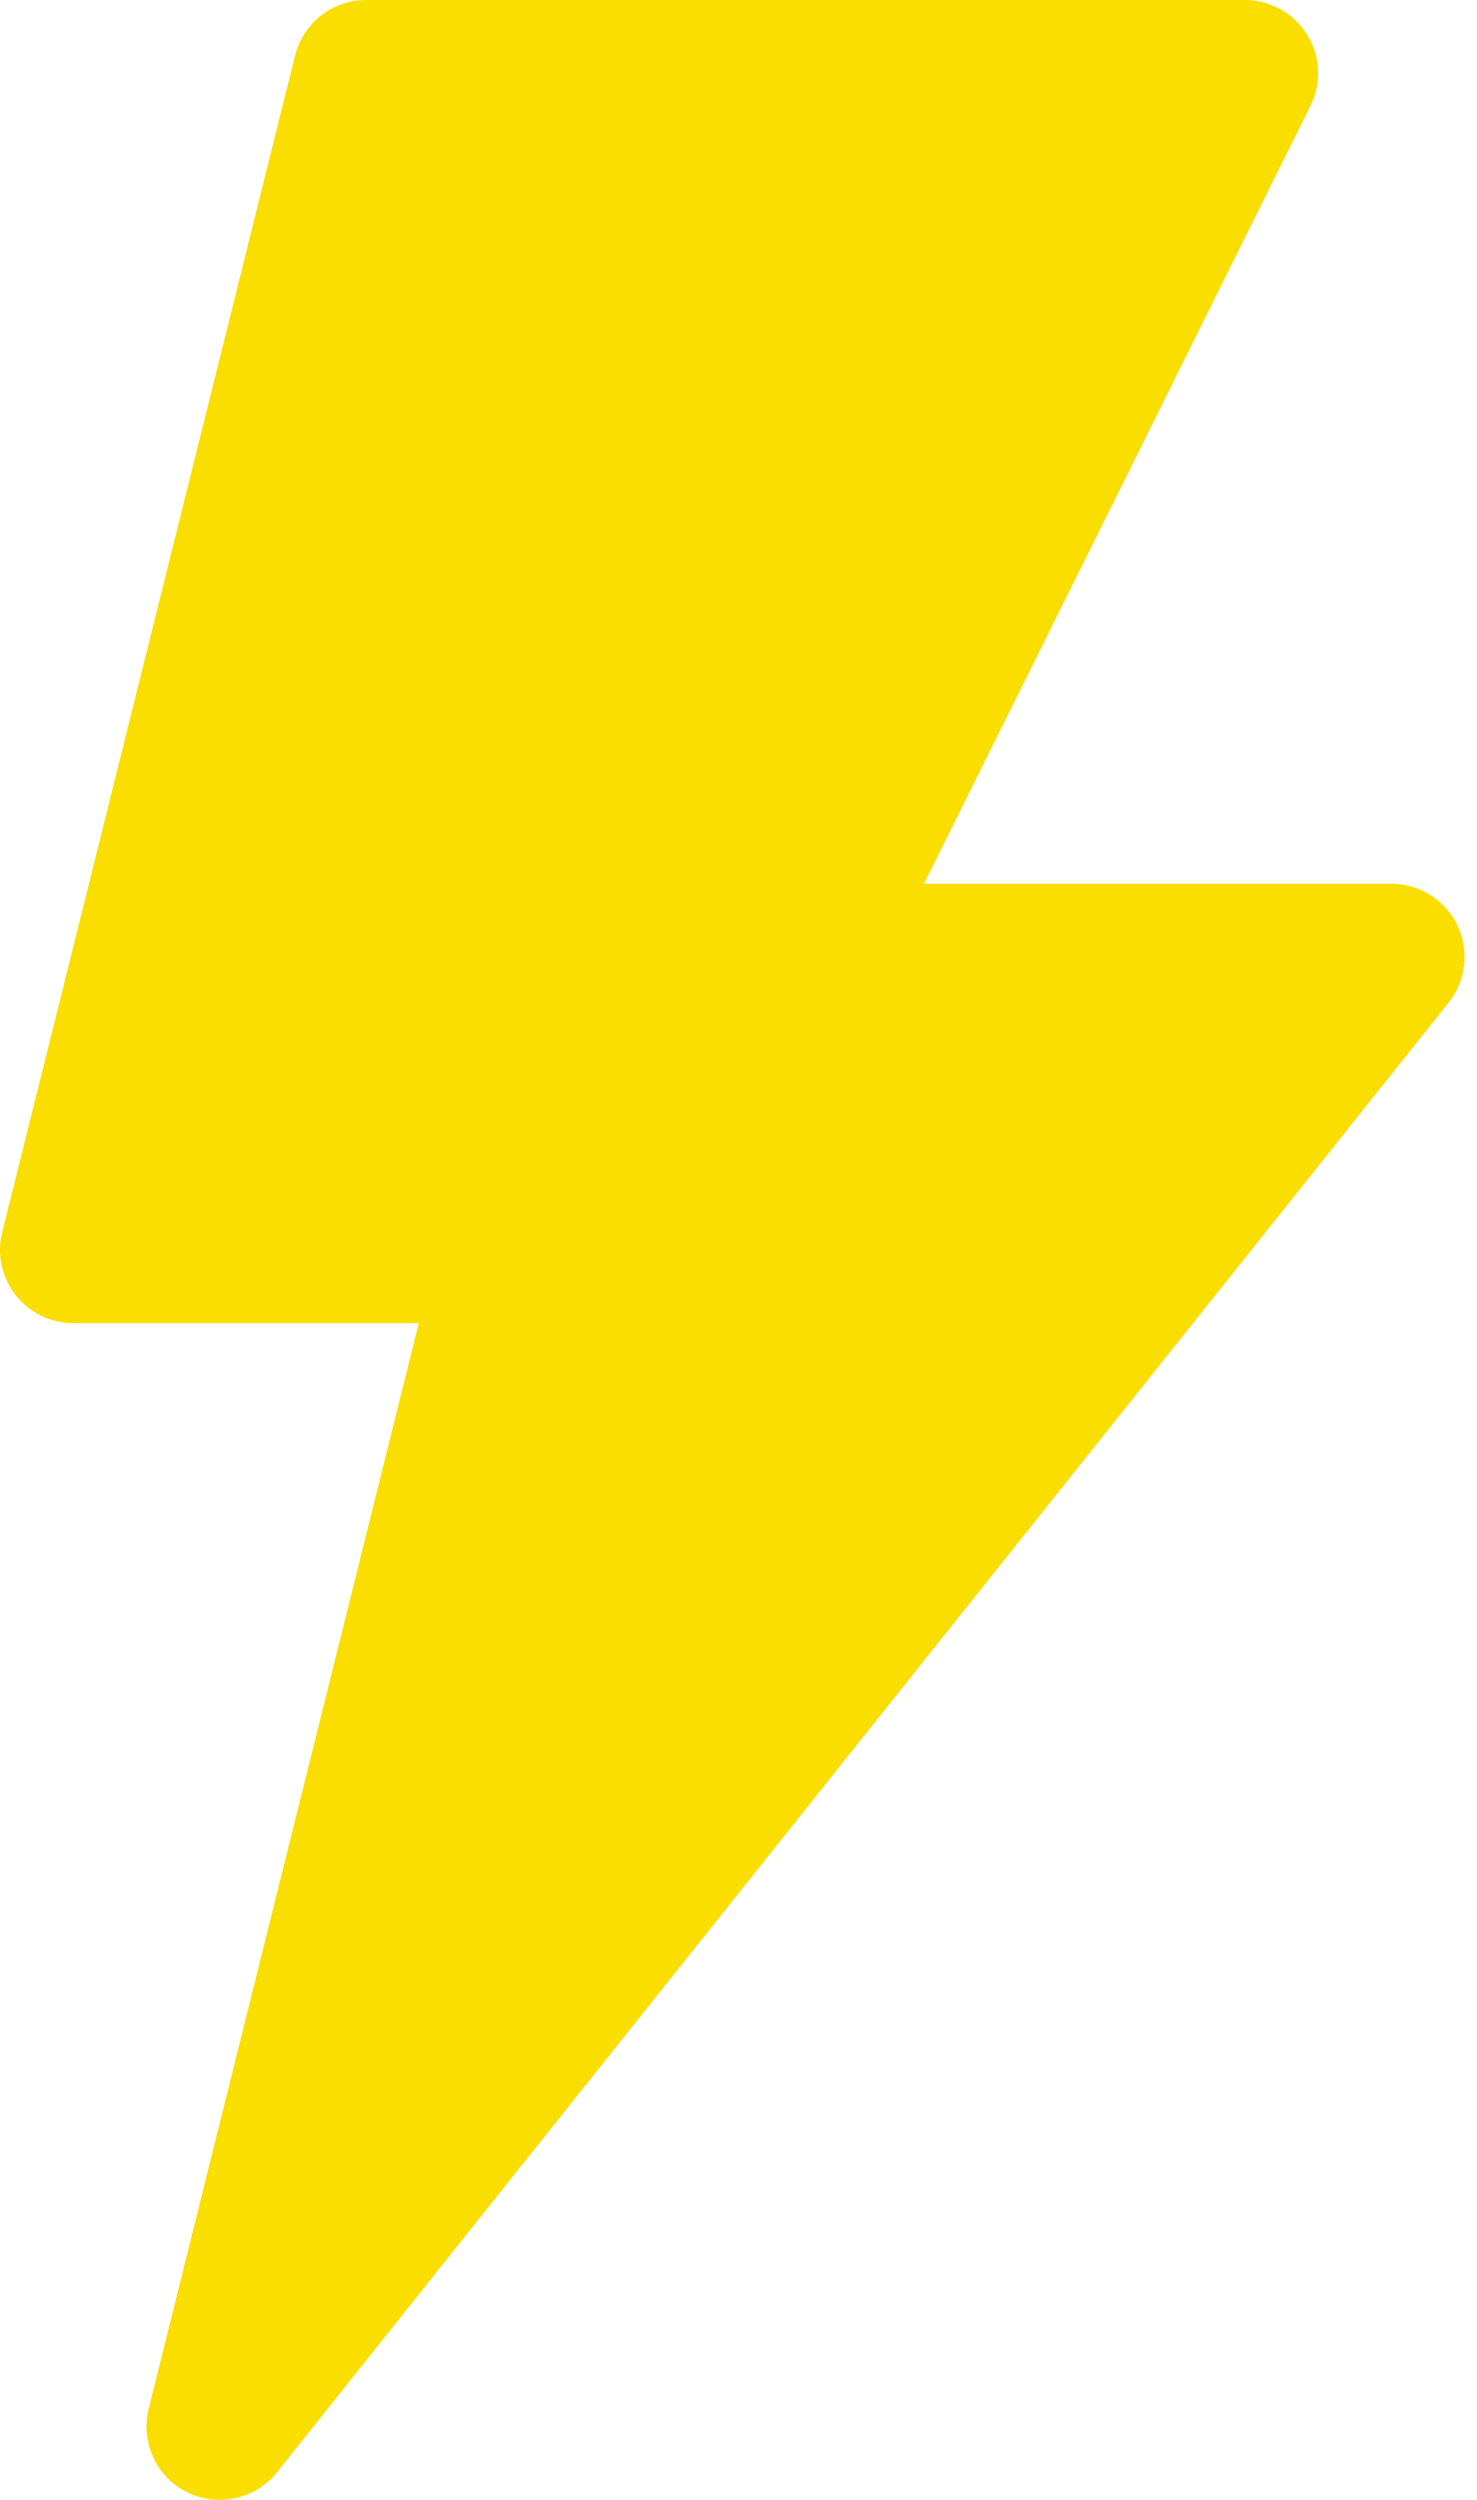
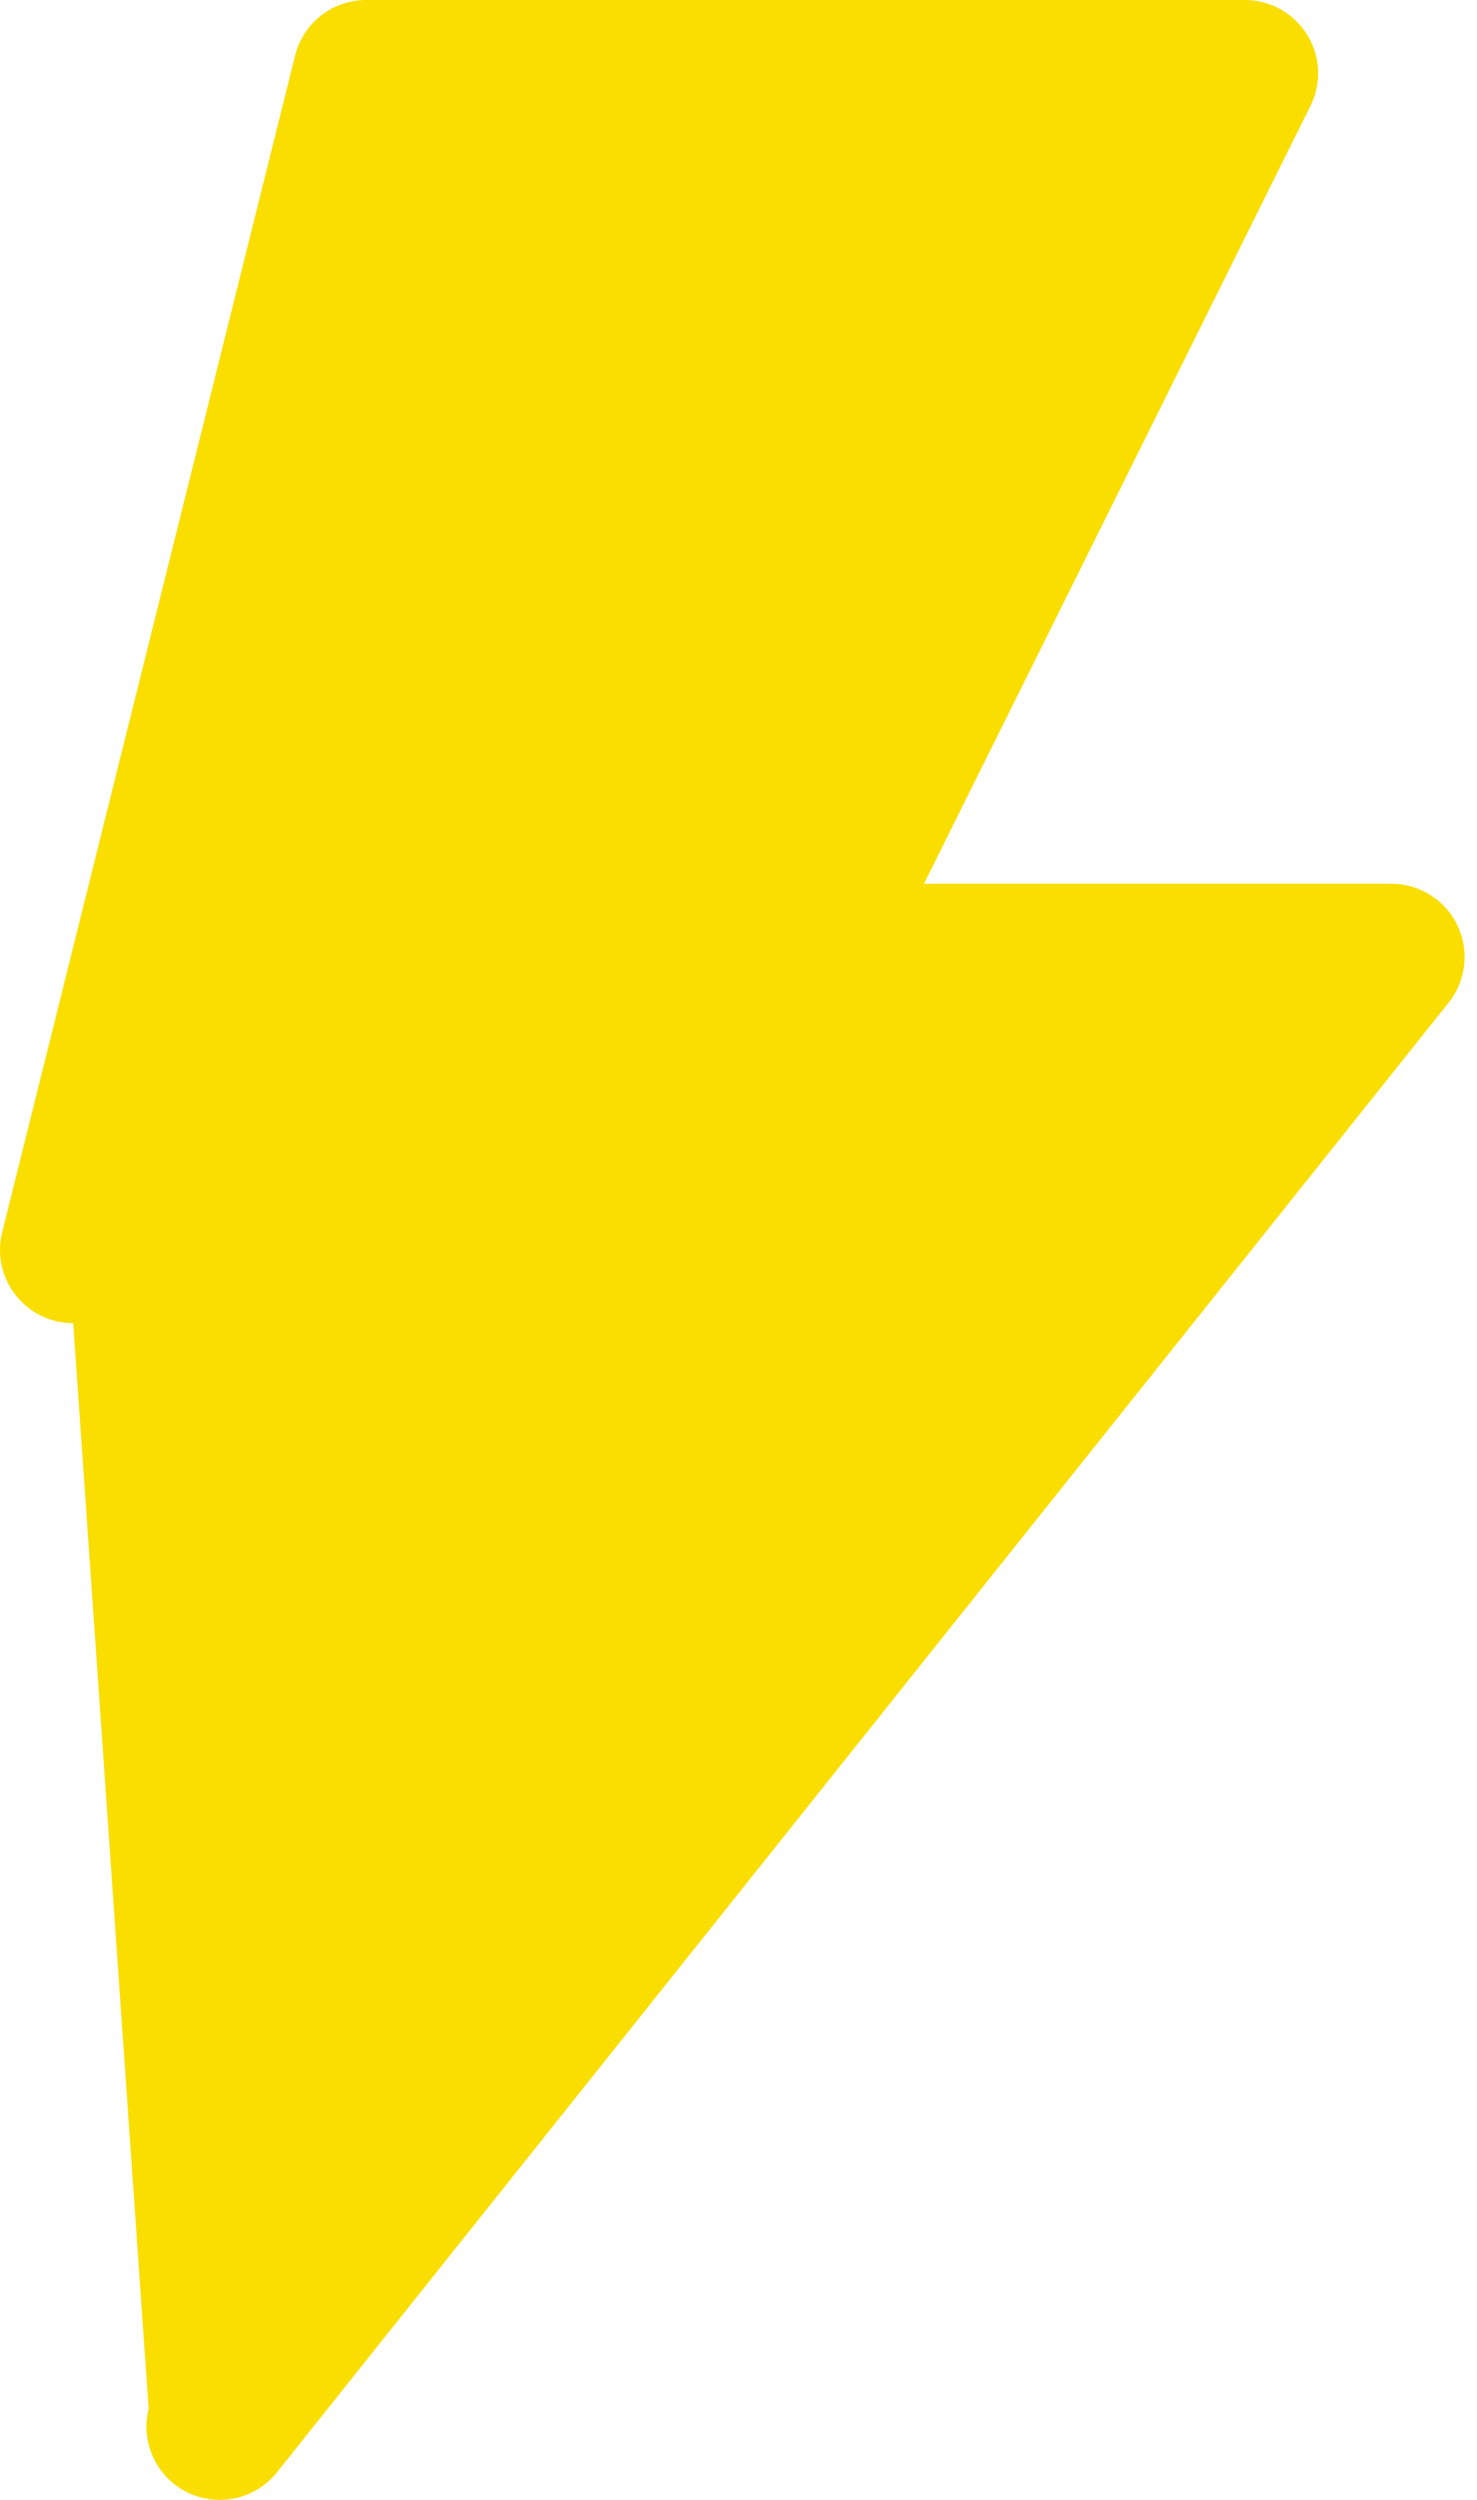
<svg xmlns="http://www.w3.org/2000/svg" width="26" height="44" viewBox="0 0 26 44" fill="none">
-   <path d="M3.295 43.867C3.849 44.138 4.499 43.983 4.874 43.517L25.499 17.649C25.809 17.262 25.868 16.732 25.654 16.285C25.439 15.839 24.988 15.555 24.492 15.555H16.265L23.067 1.866C23.267 1.467 23.246 0.992 23.01 0.612C22.775 0.232 22.361 0 21.914 0H6.445C5.853 0 5.339 0.403 5.195 0.977L0.039 21.688C-0.058 22.073 0.029 22.481 0.273 22.793C0.517 23.107 0.892 23.289 1.289 23.289H7.372L2.617 42.399C2.47 42.987 2.752 43.597 3.295 43.867Z" fill="#FADE00" />
+   <path d="M3.295 43.867C3.849 44.138 4.499 43.983 4.874 43.517L25.499 17.649C25.809 17.262 25.868 16.732 25.654 16.285C25.439 15.839 24.988 15.555 24.492 15.555H16.265L23.067 1.866C23.267 1.467 23.246 0.992 23.01 0.612C22.775 0.232 22.361 0 21.914 0H6.445C5.853 0 5.339 0.403 5.195 0.977L0.039 21.688C-0.058 22.073 0.029 22.481 0.273 22.793C0.517 23.107 0.892 23.289 1.289 23.289L2.617 42.399C2.47 42.987 2.752 43.597 3.295 43.867Z" fill="#FADE00" />
</svg>